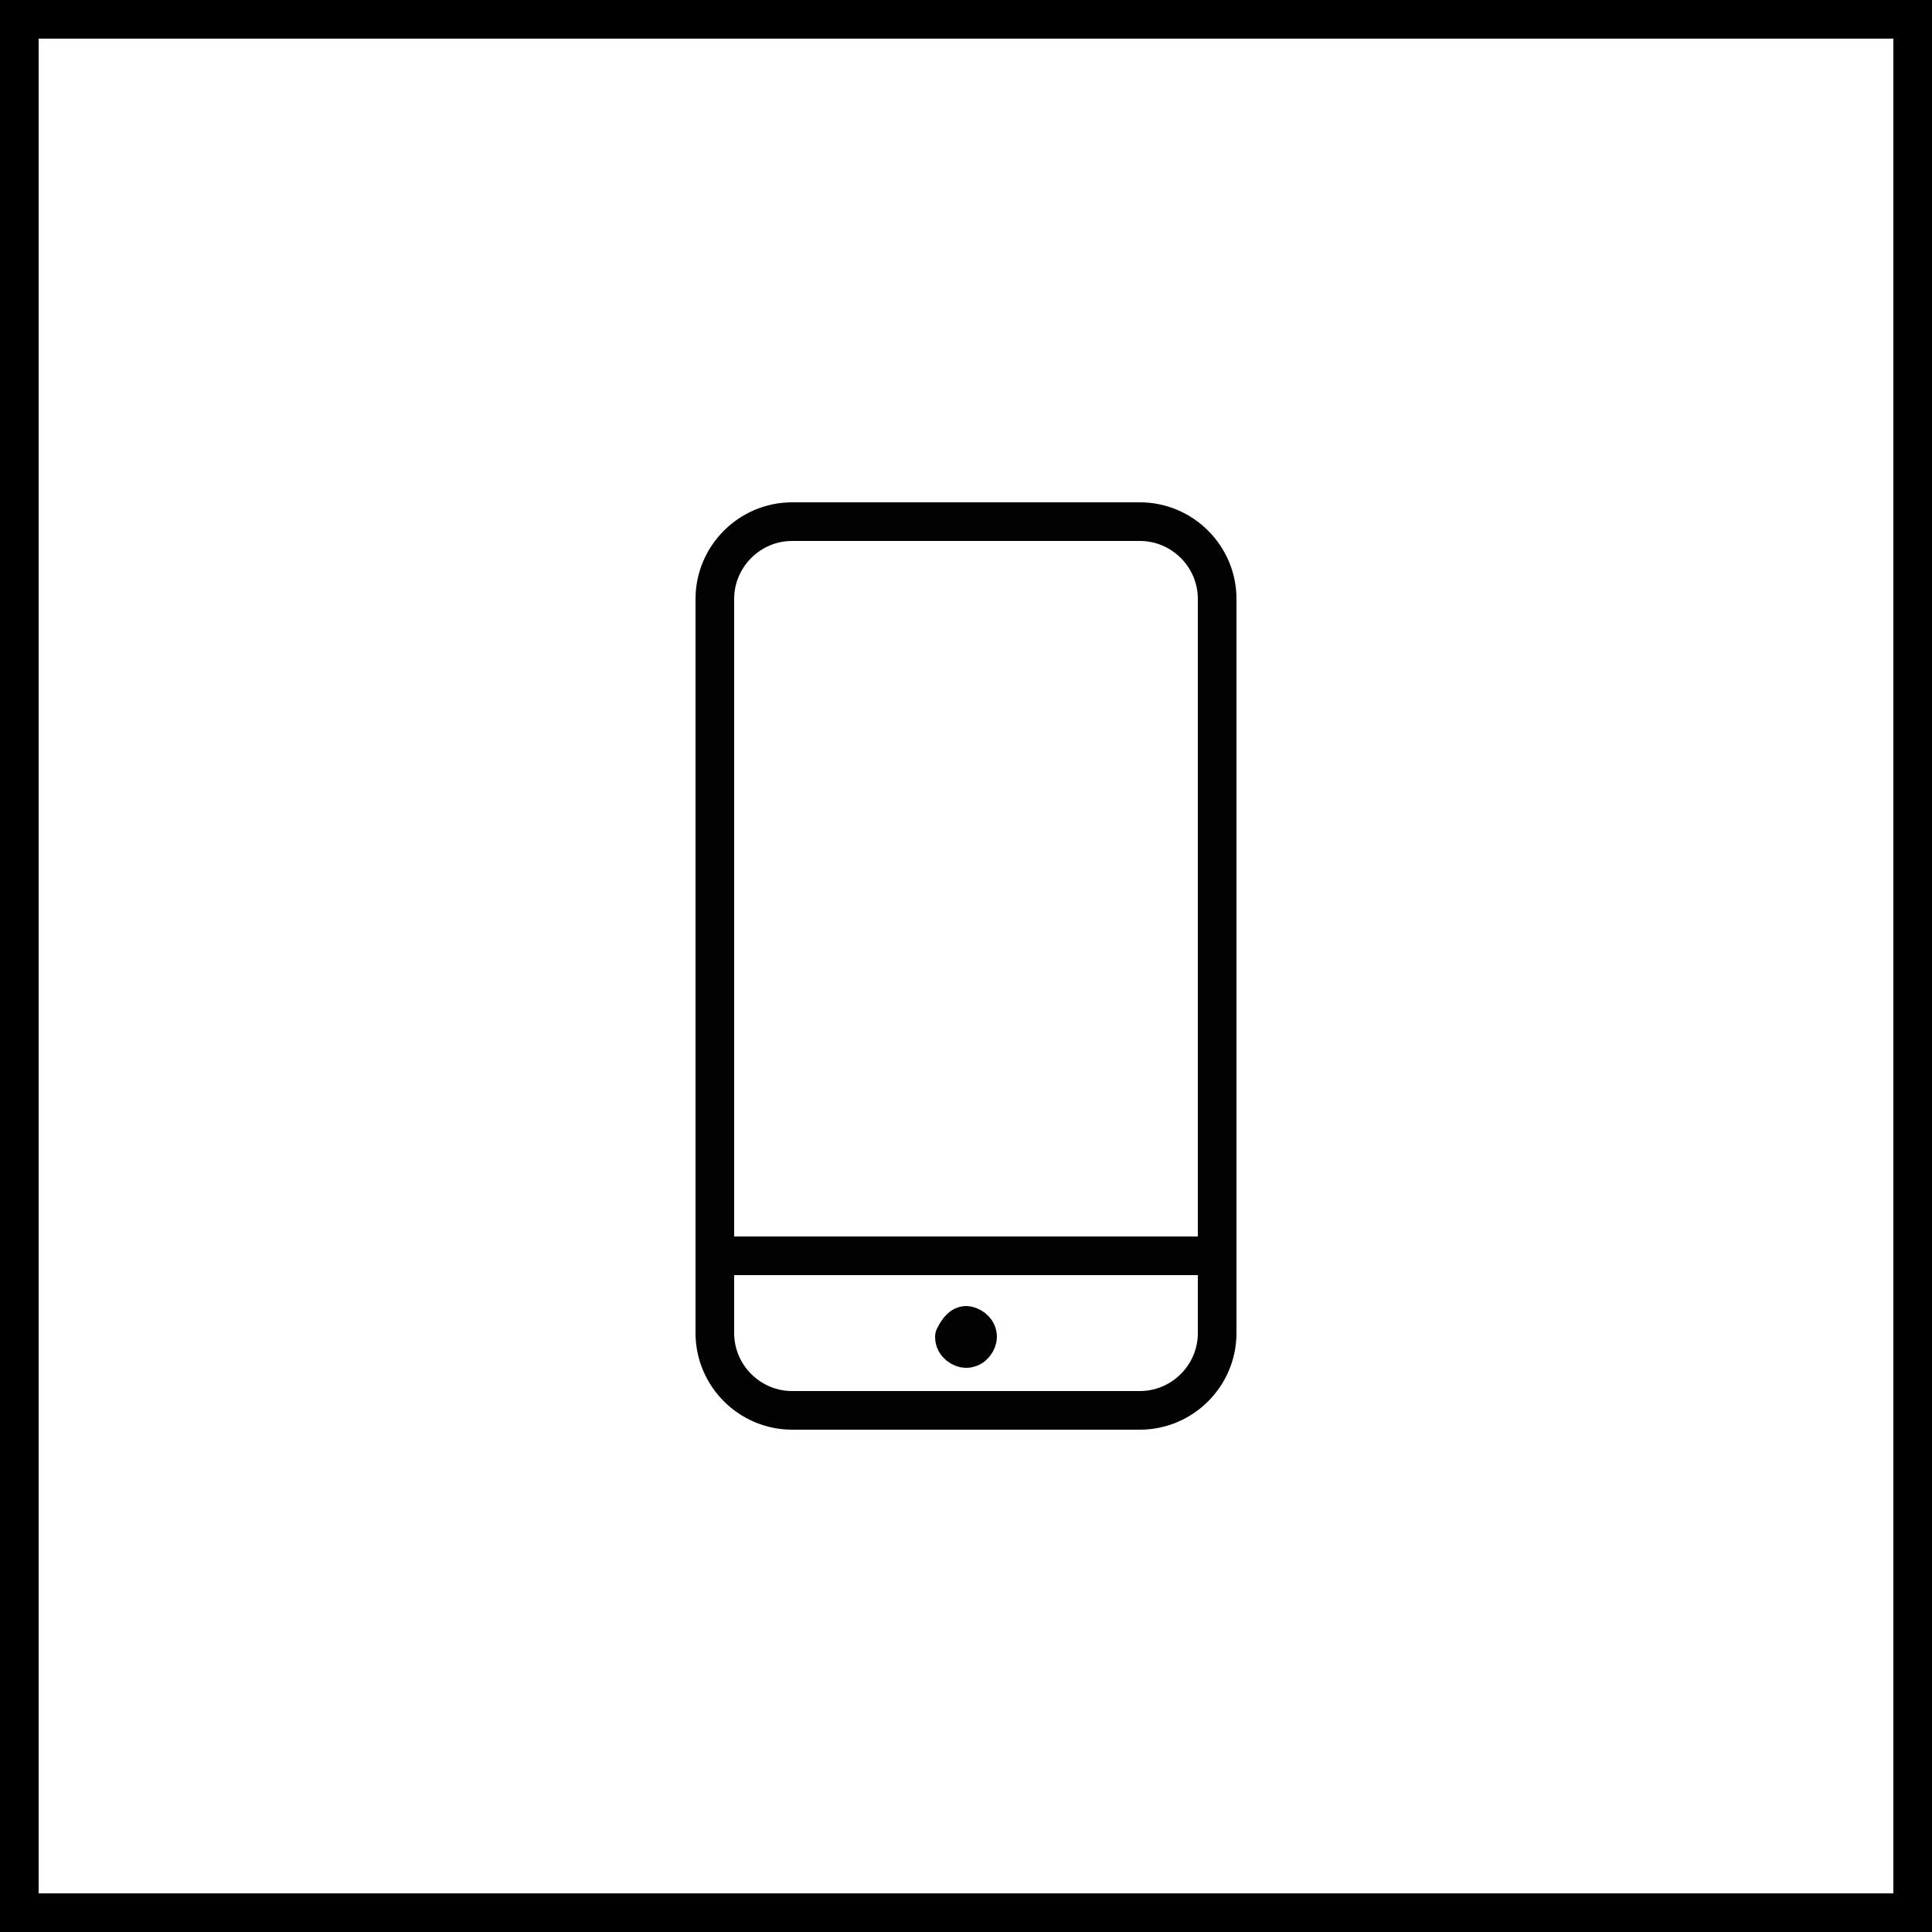
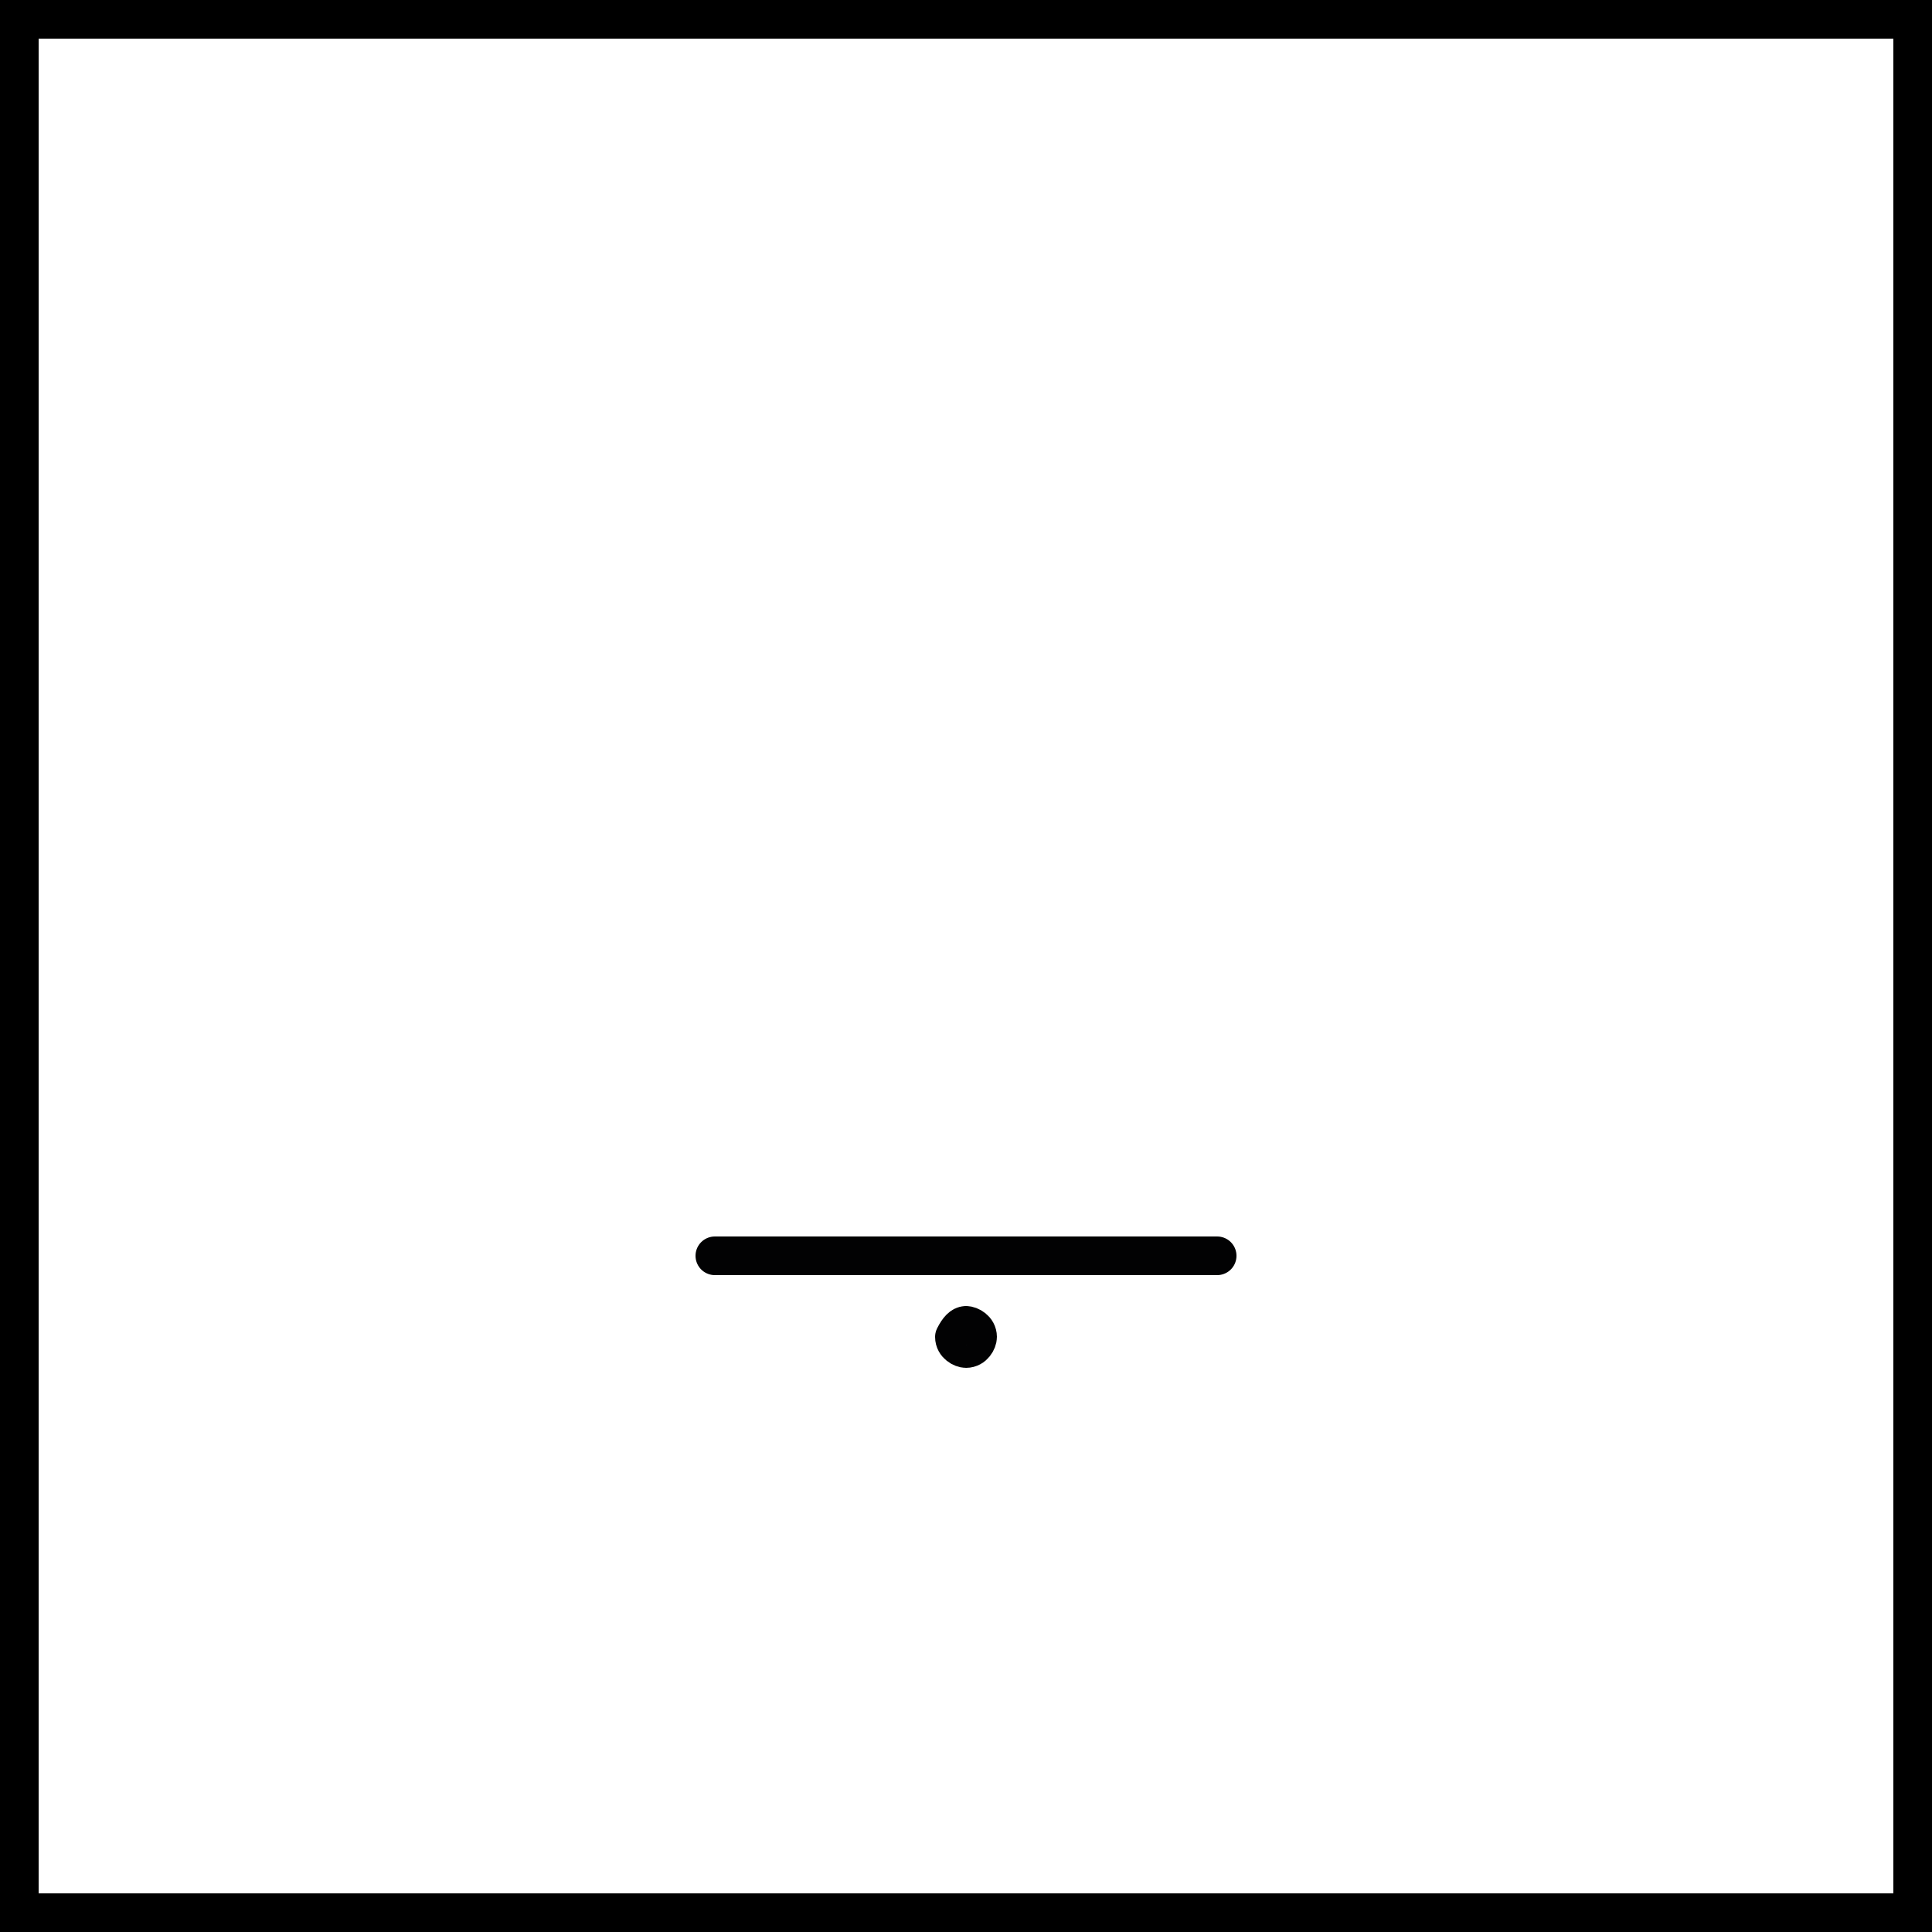
<svg xmlns="http://www.w3.org/2000/svg" viewBox="0 0 50 50">
  <path d="M49 1v48H1V1h48m1-1H0v50h50V0z" />
  <g fill="none" stroke="#020203" stroke-linecap="round" stroke-linejoin="round">
    <path d="M31.5 32.5h-13M25 34.3c.1 0 .3.1.3.3h0c0 .1-.1.3-.3.3h0c-.1 0-.3-.1-.3-.3h0c.1-.2.2-.3.3-.3" />
-     <path d="M18.5 15.5c0-1.1.9-2 2-2h9c1.1 0 2 .9 2 2v19c0 1.1-.9 2-2 2h-9c-1.1 0-2-.9-2-2v-19z" />
  </g>
</svg>